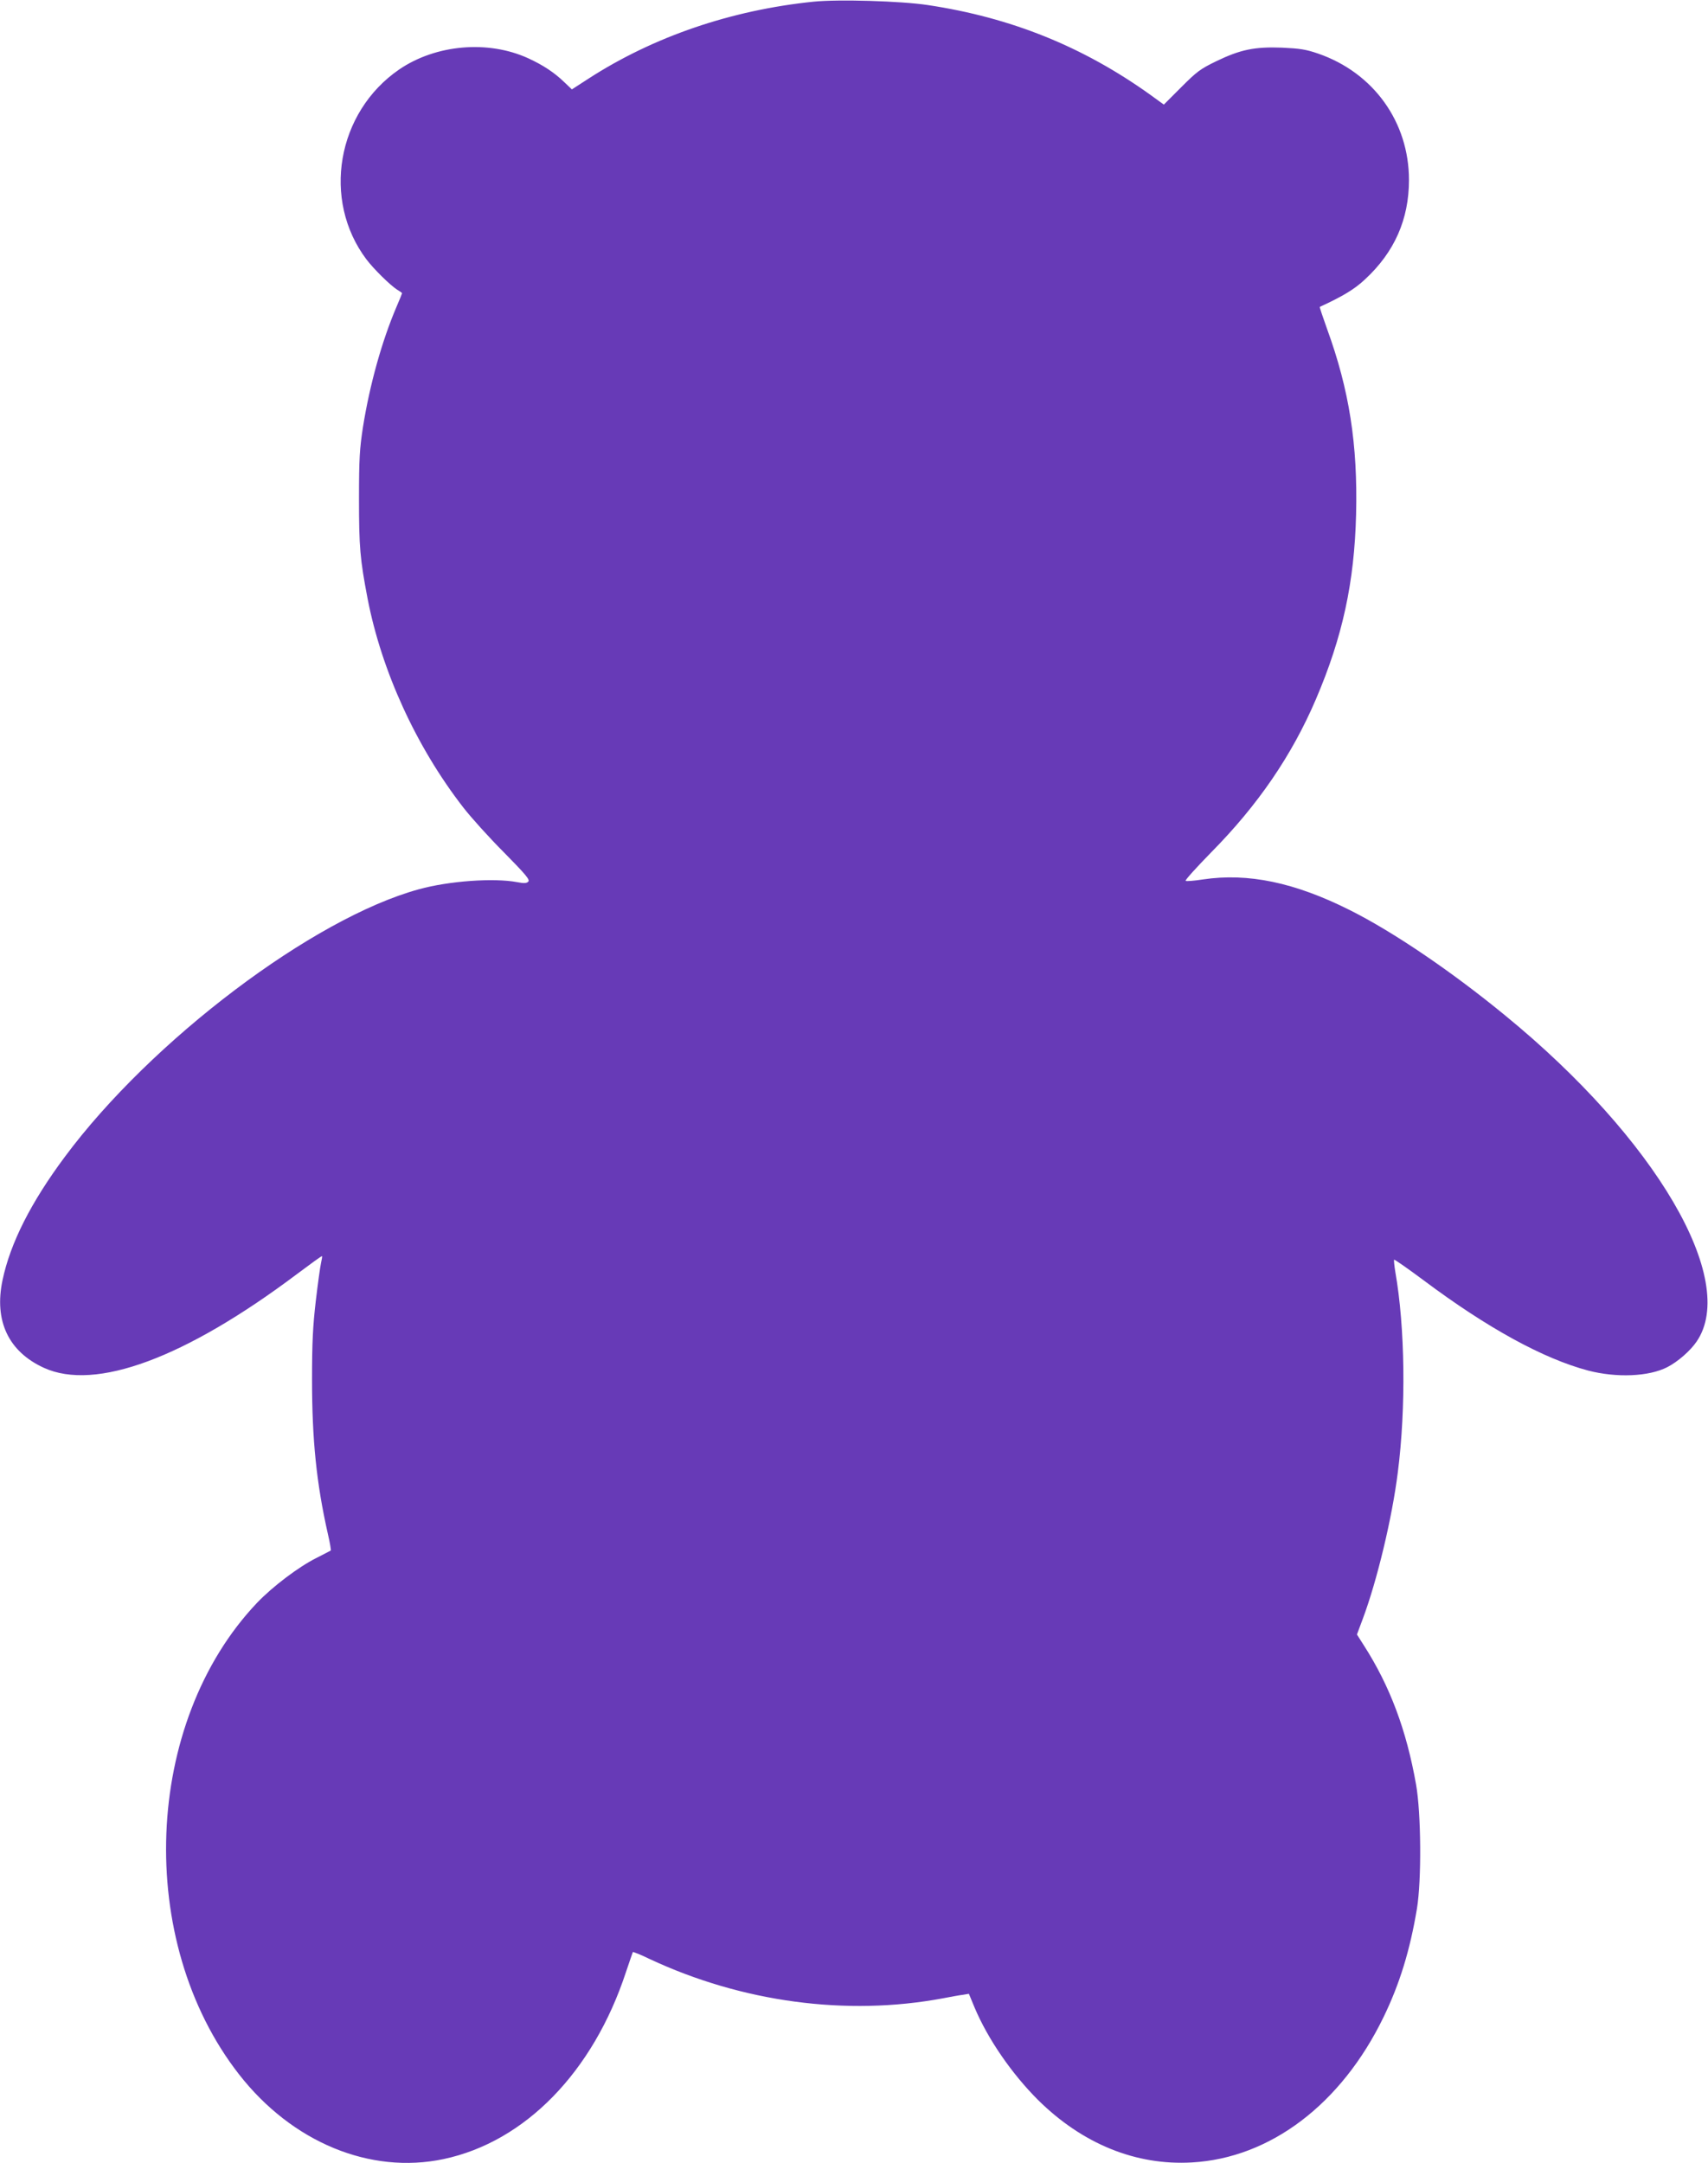
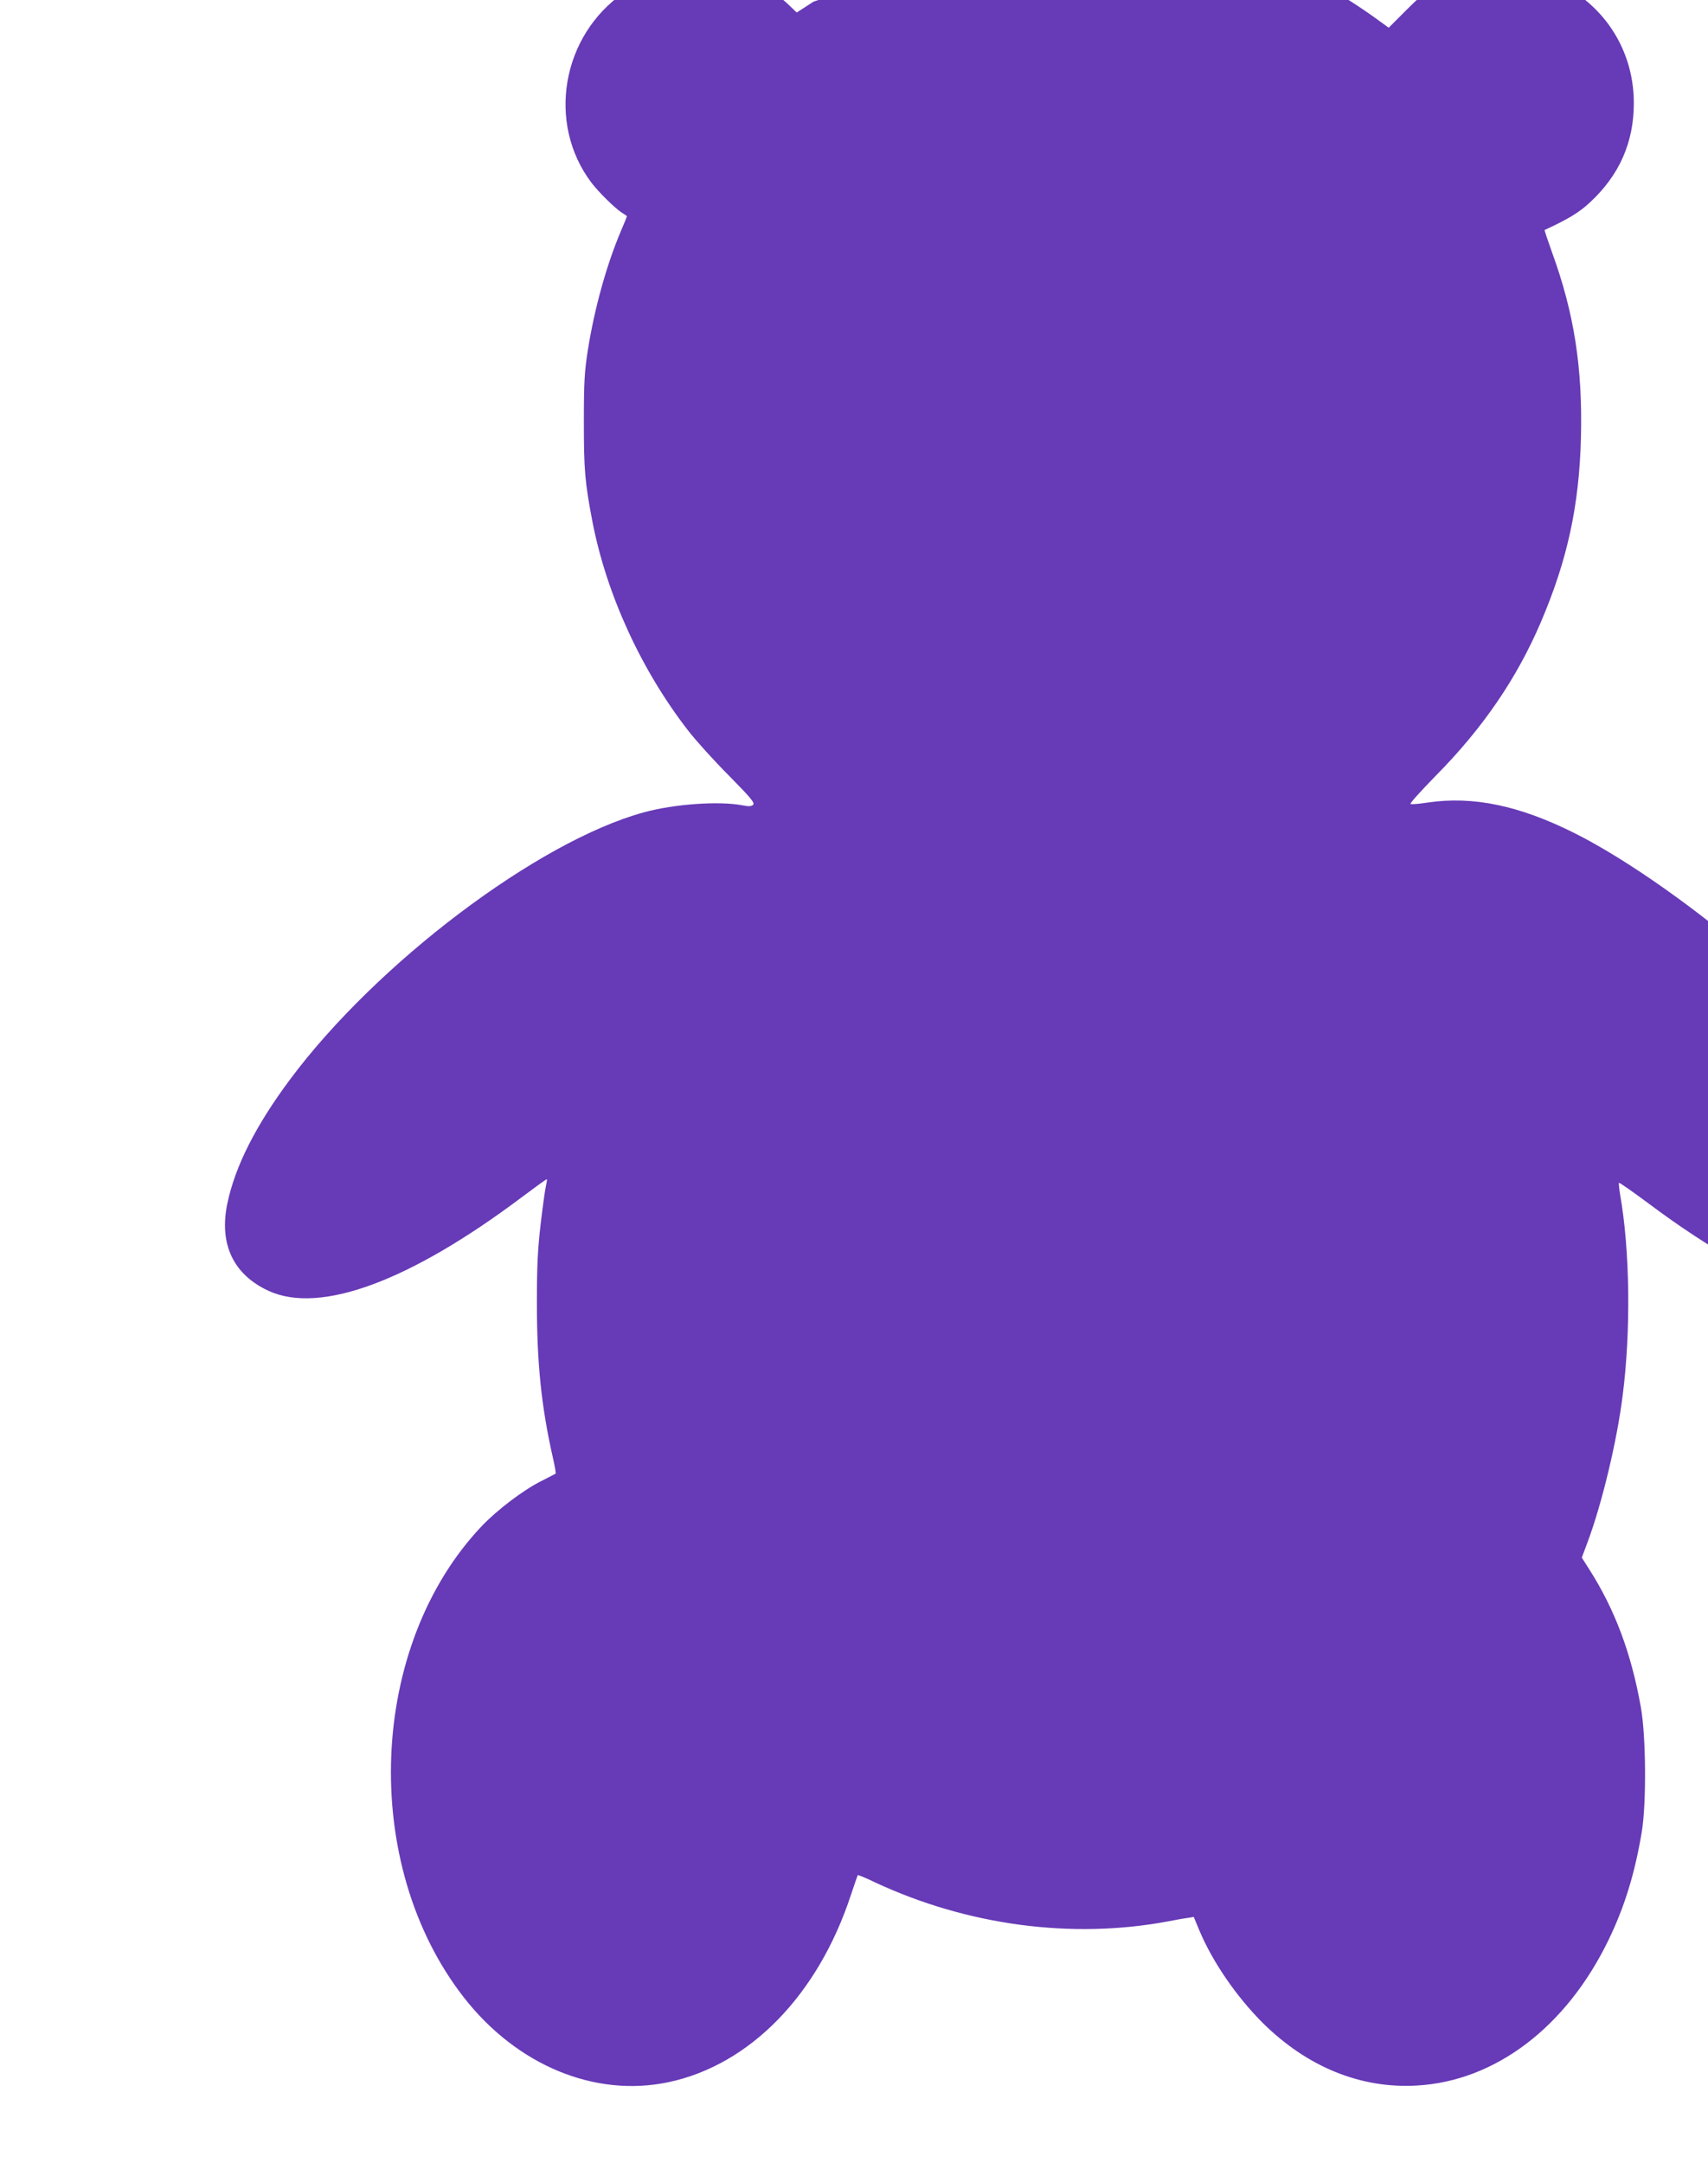
<svg xmlns="http://www.w3.org/2000/svg" version="1.0" width="1011pt" height="1280pt" viewBox="0 0 1011 1280" preserveAspectRatio="xMidYMid meet">
  <g transform="translate(0,1280) scale(0.1,-0.1)" fill="#673ab7" stroke="none">
-     <path d="M4815 12790 c-488 -50 -947 -207 -1331 -455 l-99 -64 -45 43 c-59 57 -126 101 -213 141 -238 109 -547 82 -764 -66 -369 -253 -459 -772 -194 -1124 45 -59 138 -150 180 -178 17 -10 31 -20 31 -22 0 -2 -15 -39 -34 -83 -86 -202 -158 -460 -198 -712 -19 -125 -23 -184 -23 -420 0 -288 6 -358 51 -593 83 -428 288 -877 567 -1236 45 -58 153 -178 240 -265 130 -132 155 -162 144 -173 -10 -10 -25 -11 -66 -3 -138 26 -403 7 -581 -42 -627 -171 -1584 -894 -2096 -1583 -201 -270 -323 -511 -369 -730 -51 -241 35 -423 245 -519 305 -139 835 57 1498 555 80 60 146 108 148 106 2 -1 -1 -20 -6 -42 -5 -22 -19 -123 -31 -225 -17 -148 -22 -241 -22 -465 0 -354 26 -612 94 -913 12 -51 19 -95 17 -97 -1 -1 -40 -21 -85 -44 -106 -53 -259 -169 -351 -265 -674 -709 -723 -2002 -107 -2791 314 -402 776 -593 1211 -501 482 102 885 516 1079 1106 21 63 40 117 41 119 2 2 48 -16 101 -42 546 -255 1164 -338 1733 -232 47 9 101 19 120 21 l35 6 34 -82 c79 -187 220 -391 375 -546 264 -261 580 -389 911 -370 464 26 885 345 1135 861 95 196 156 394 197 640 28 169 25 565 -5 735 -57 323 -155 583 -308 822 l-42 66 34 91 c85 227 174 597 208 869 49 382 43 858 -15 1187 -6 37 -9 68 -7 71 3 2 82 -53 176 -123 377 -282 708 -463 972 -533 169 -44 360 -36 469 20 61 31 137 97 174 152 248 363 -243 1200 -1131 1927 -320 263 -667 498 -923 626 -325 163 -601 221 -869 181 -52 -8 -98 -12 -102 -8 -4 4 64 79 150 167 278 281 479 575 621 907 158 369 228 692 238 1095 10 413 -40 735 -172 1097 -25 70 -45 129 -43 130 139 64 206 105 268 163 174 161 260 355 260 588 0 343 -210 635 -538 748 -73 25 -108 30 -213 35 -162 6 -246 -11 -389 -80 -95 -46 -115 -61 -208 -154 l-103 -103 -80 58 c-398 285 -824 457 -1317 531 -157 24 -529 35 -677 20z" />
+     <path d="M4815 12790 l-99 -64 -45 43 c-59 57 -126 101 -213 141 -238 109 -547 82 -764 -66 -369 -253 -459 -772 -194 -1124 45 -59 138 -150 180 -178 17 -10 31 -20 31 -22 0 -2 -15 -39 -34 -83 -86 -202 -158 -460 -198 -712 -19 -125 -23 -184 -23 -420 0 -288 6 -358 51 -593 83 -428 288 -877 567 -1236 45 -58 153 -178 240 -265 130 -132 155 -162 144 -173 -10 -10 -25 -11 -66 -3 -138 26 -403 7 -581 -42 -627 -171 -1584 -894 -2096 -1583 -201 -270 -323 -511 -369 -730 -51 -241 35 -423 245 -519 305 -139 835 57 1498 555 80 60 146 108 148 106 2 -1 -1 -20 -6 -42 -5 -22 -19 -123 -31 -225 -17 -148 -22 -241 -22 -465 0 -354 26 -612 94 -913 12 -51 19 -95 17 -97 -1 -1 -40 -21 -85 -44 -106 -53 -259 -169 -351 -265 -674 -709 -723 -2002 -107 -2791 314 -402 776 -593 1211 -501 482 102 885 516 1079 1106 21 63 40 117 41 119 2 2 48 -16 101 -42 546 -255 1164 -338 1733 -232 47 9 101 19 120 21 l35 6 34 -82 c79 -187 220 -391 375 -546 264 -261 580 -389 911 -370 464 26 885 345 1135 861 95 196 156 394 197 640 28 169 25 565 -5 735 -57 323 -155 583 -308 822 l-42 66 34 91 c85 227 174 597 208 869 49 382 43 858 -15 1187 -6 37 -9 68 -7 71 3 2 82 -53 176 -123 377 -282 708 -463 972 -533 169 -44 360 -36 469 20 61 31 137 97 174 152 248 363 -243 1200 -1131 1927 -320 263 -667 498 -923 626 -325 163 -601 221 -869 181 -52 -8 -98 -12 -102 -8 -4 4 64 79 150 167 278 281 479 575 621 907 158 369 228 692 238 1095 10 413 -40 735 -172 1097 -25 70 -45 129 -43 130 139 64 206 105 268 163 174 161 260 355 260 588 0 343 -210 635 -538 748 -73 25 -108 30 -213 35 -162 6 -246 -11 -389 -80 -95 -46 -115 -61 -208 -154 l-103 -103 -80 58 c-398 285 -824 457 -1317 531 -157 24 -529 35 -677 20z" />
  </g>
</svg>